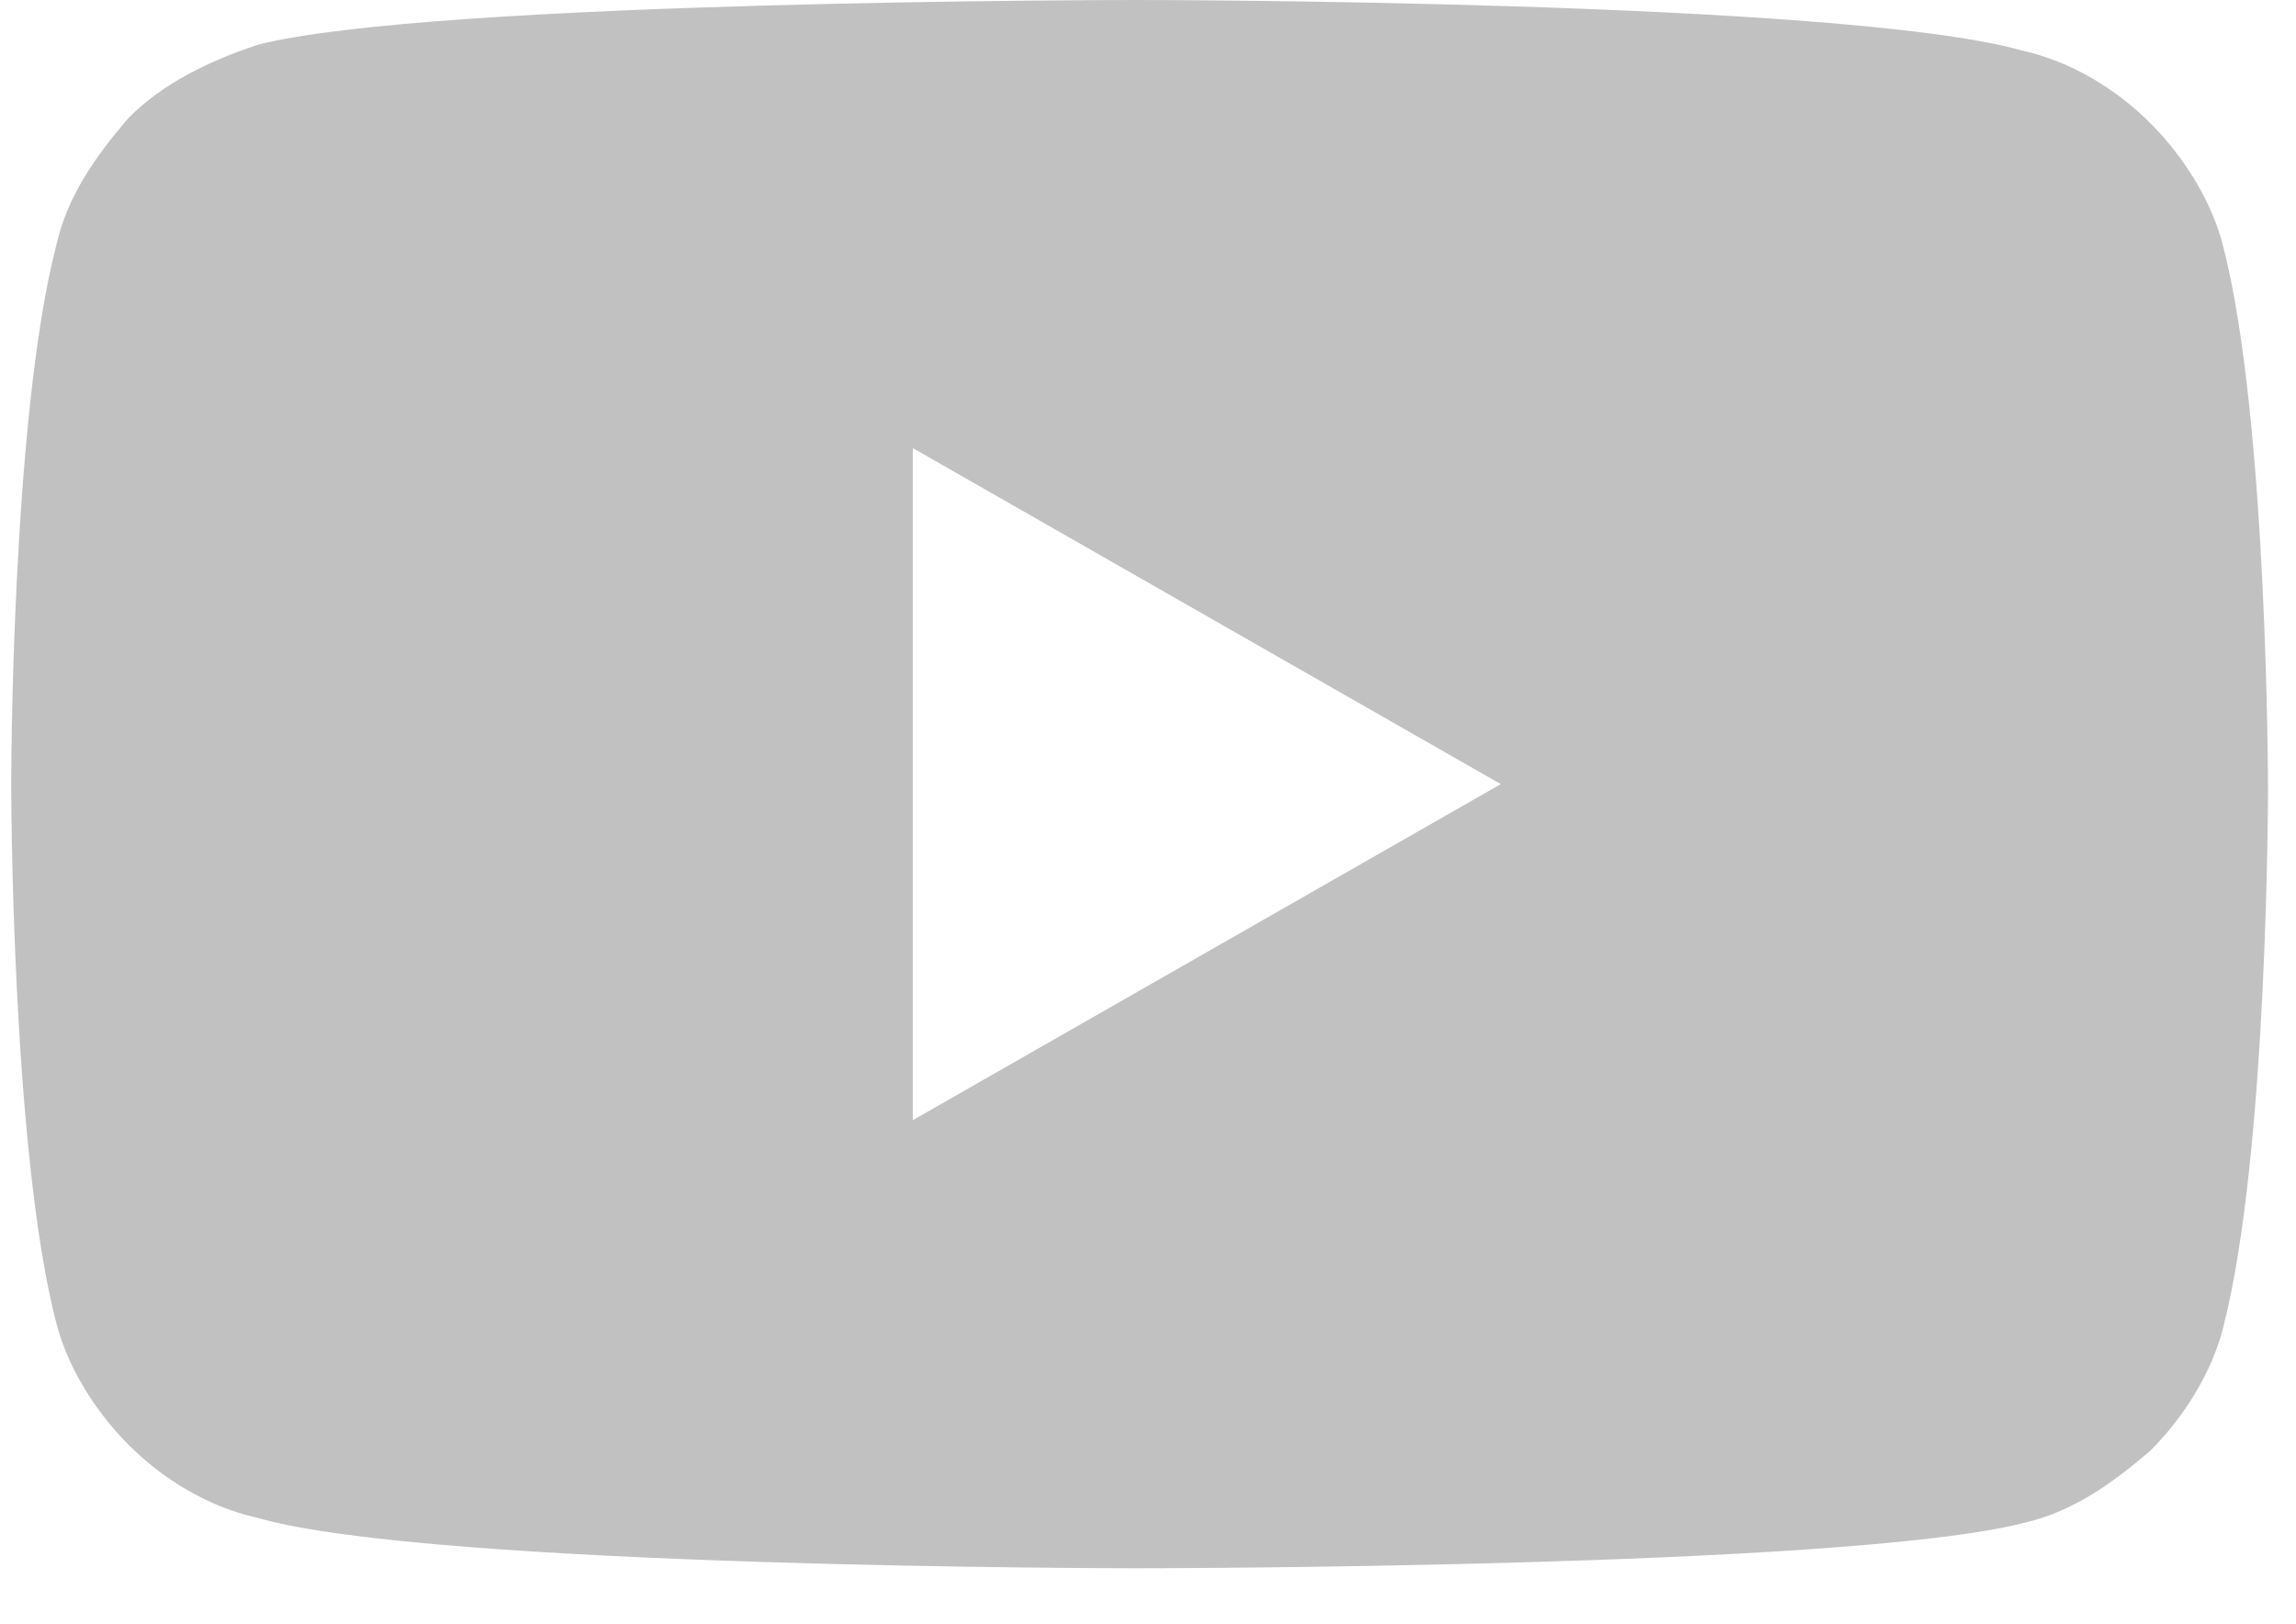
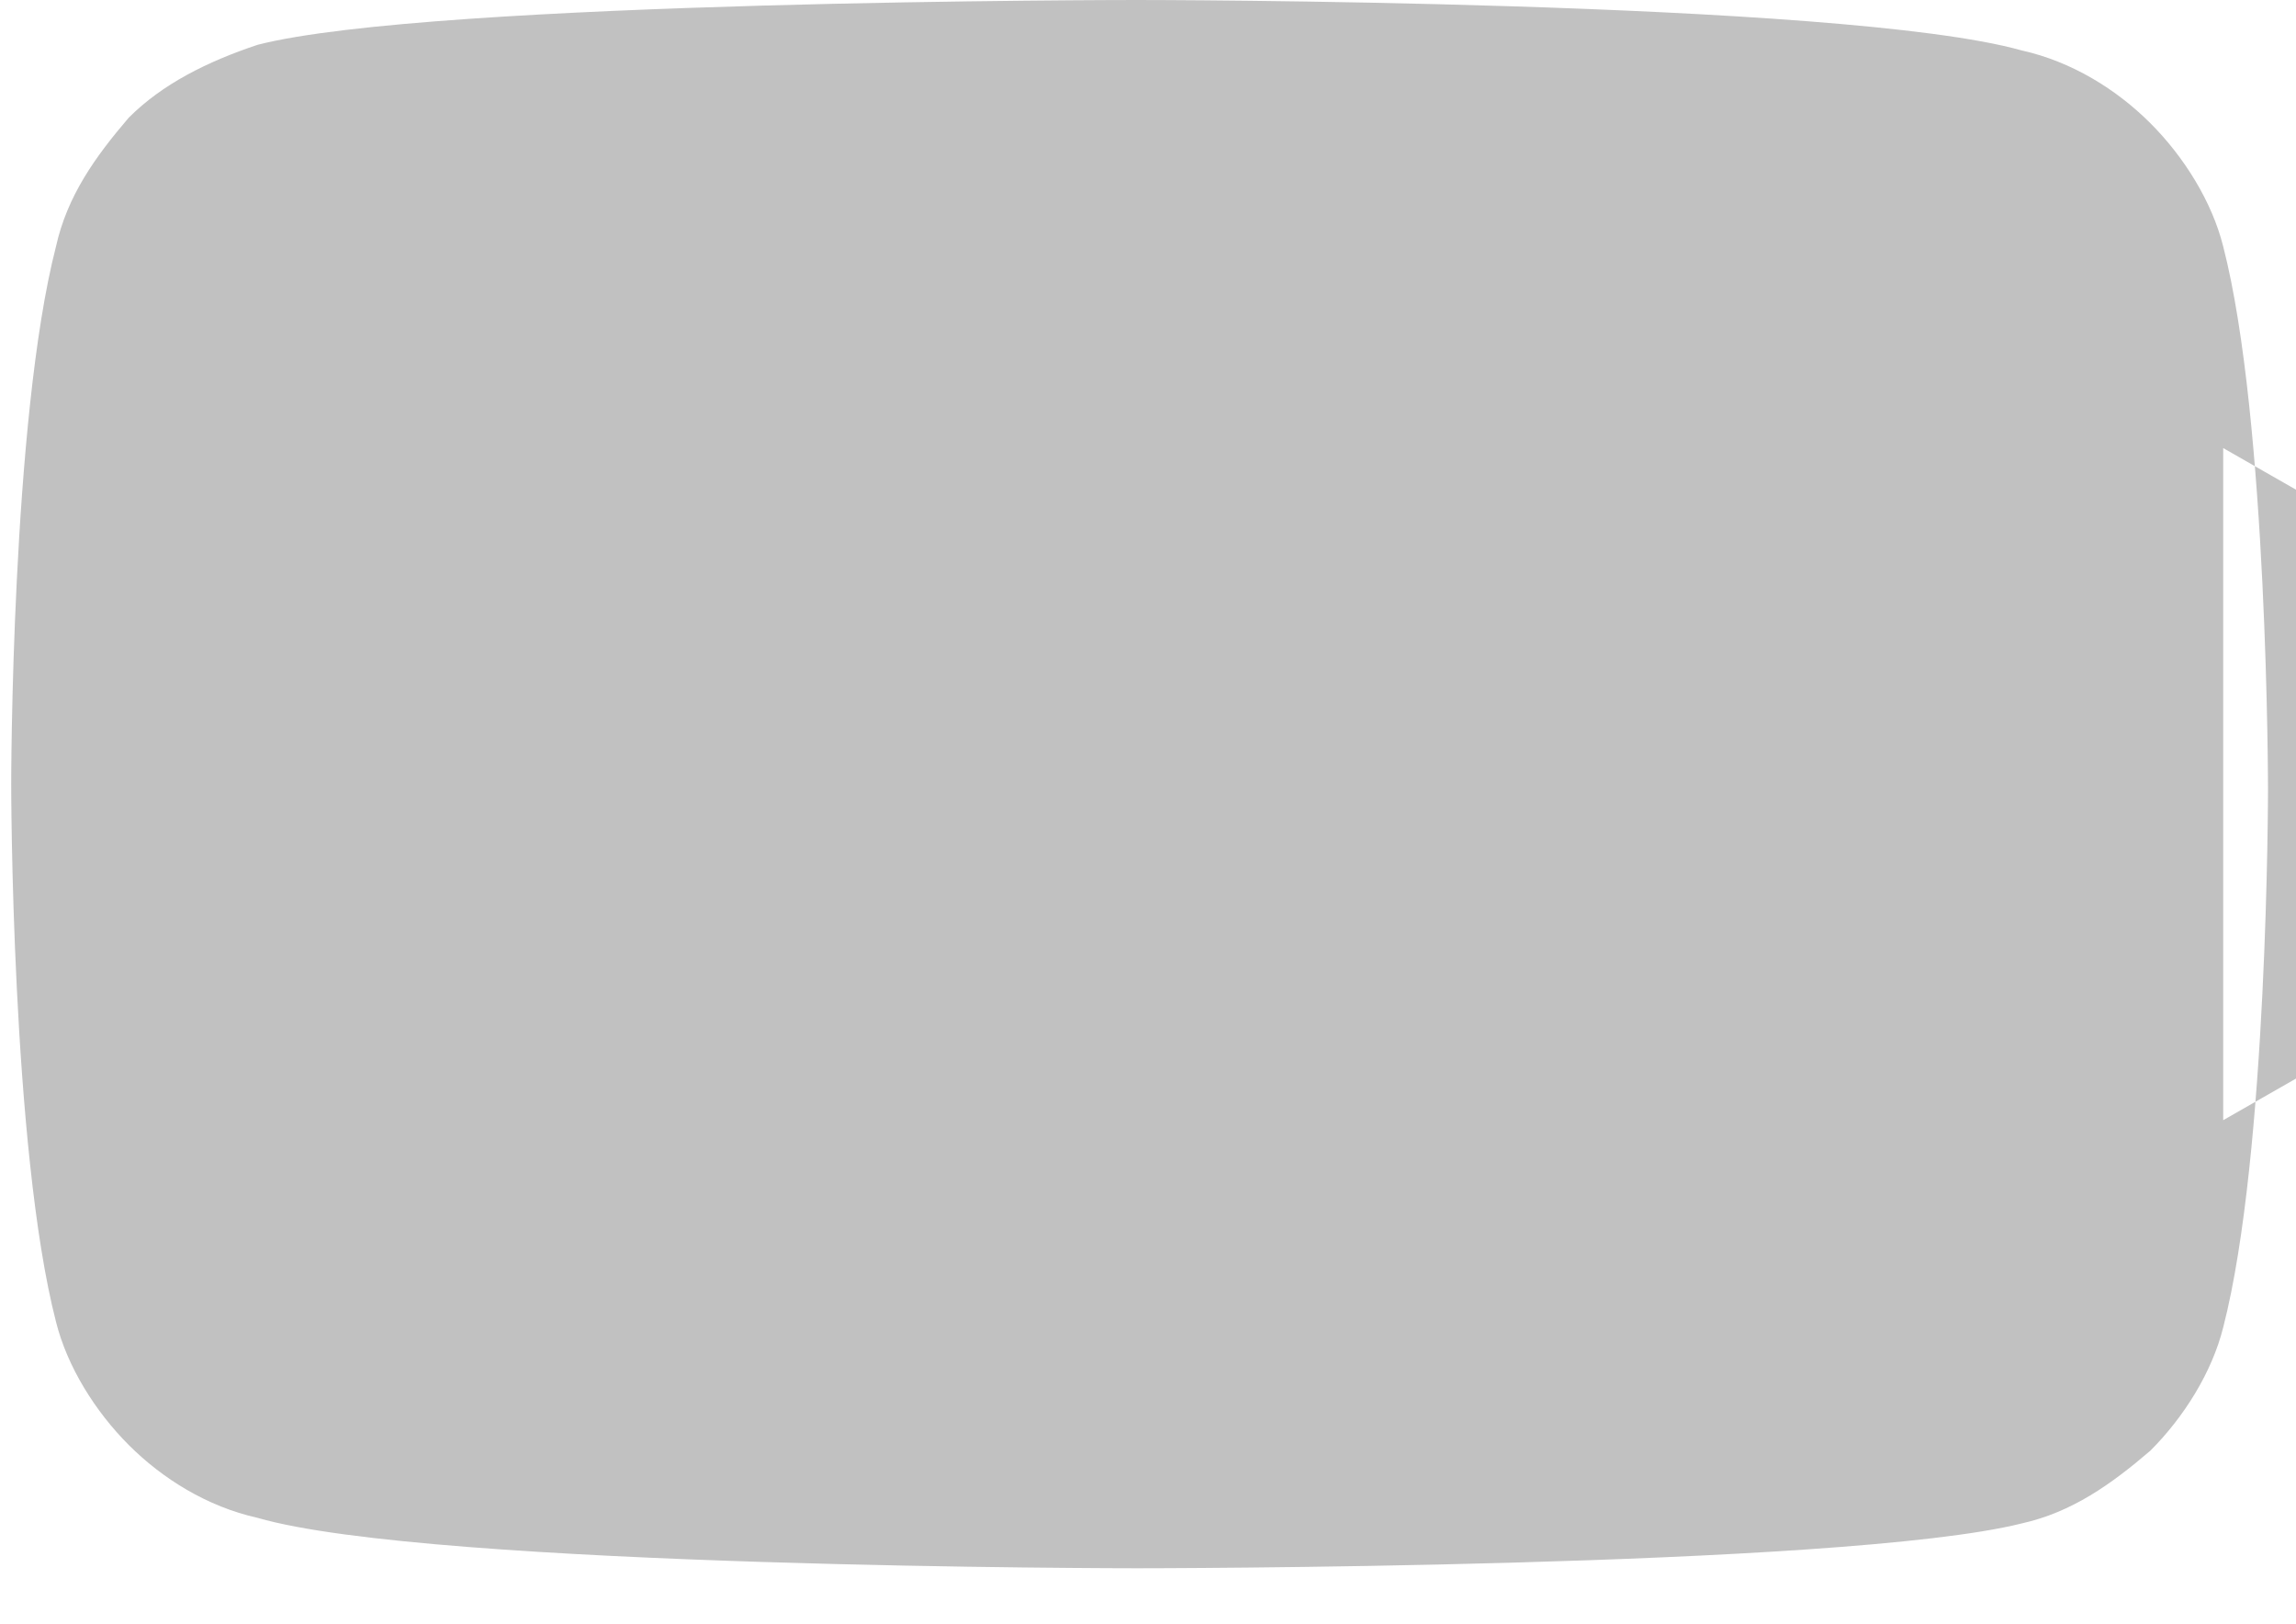
<svg xmlns="http://www.w3.org/2000/svg" viewBox="0 0 41 29" style="enable-background:new 0 0 41 29" xml:space="preserve">
-   <path d="M39.7 4.4c-.2-.8-.7-1.6-1.3-2.2-.6-.6-1.4-1.1-2.3-1.3C32.9 0 20.3 0 20.3 0S7.7 0 4.6.8c-.9.3-1.7.7-2.3 1.3-.6.7-1.1 1.4-1.3 2.3C.2 7.5.2 14 .2 14s0 6.5.8 9.6c.2.8.7 1.6 1.3 2.2.6.6 1.4 1.1 2.3 1.3 3.1.9 15.7.9 15.7.9s12.6 0 15.8-.8c.9-.2 1.6-.7 2.3-1.3.6-.6 1.1-1.4 1.3-2.2.8-3.1.8-9.6.8-9.6s0-6.6-.8-9.7zM16.3 20V8l10.5 6-10.5 6z" style="fill:#c1c1c1" />
+   <path d="M39.7 4.4c-.2-.8-.7-1.6-1.3-2.2-.6-.6-1.4-1.1-2.3-1.3C32.9 0 20.3 0 20.3 0S7.7 0 4.6.8c-.9.3-1.7.7-2.3 1.3-.6.7-1.1 1.4-1.3 2.3C.2 7.5.2 14 .2 14s0 6.5.8 9.6c.2.8.7 1.6 1.3 2.2.6.6 1.4 1.1 2.3 1.3 3.1.9 15.7.9 15.7.9s12.6 0 15.8-.8c.9-.2 1.6-.7 2.3-1.3.6-.6 1.1-1.4 1.3-2.2.8-3.1.8-9.6.8-9.6s0-6.6-.8-9.7zV8l10.5 6-10.5 6z" style="fill:#c1c1c1" />
</svg>